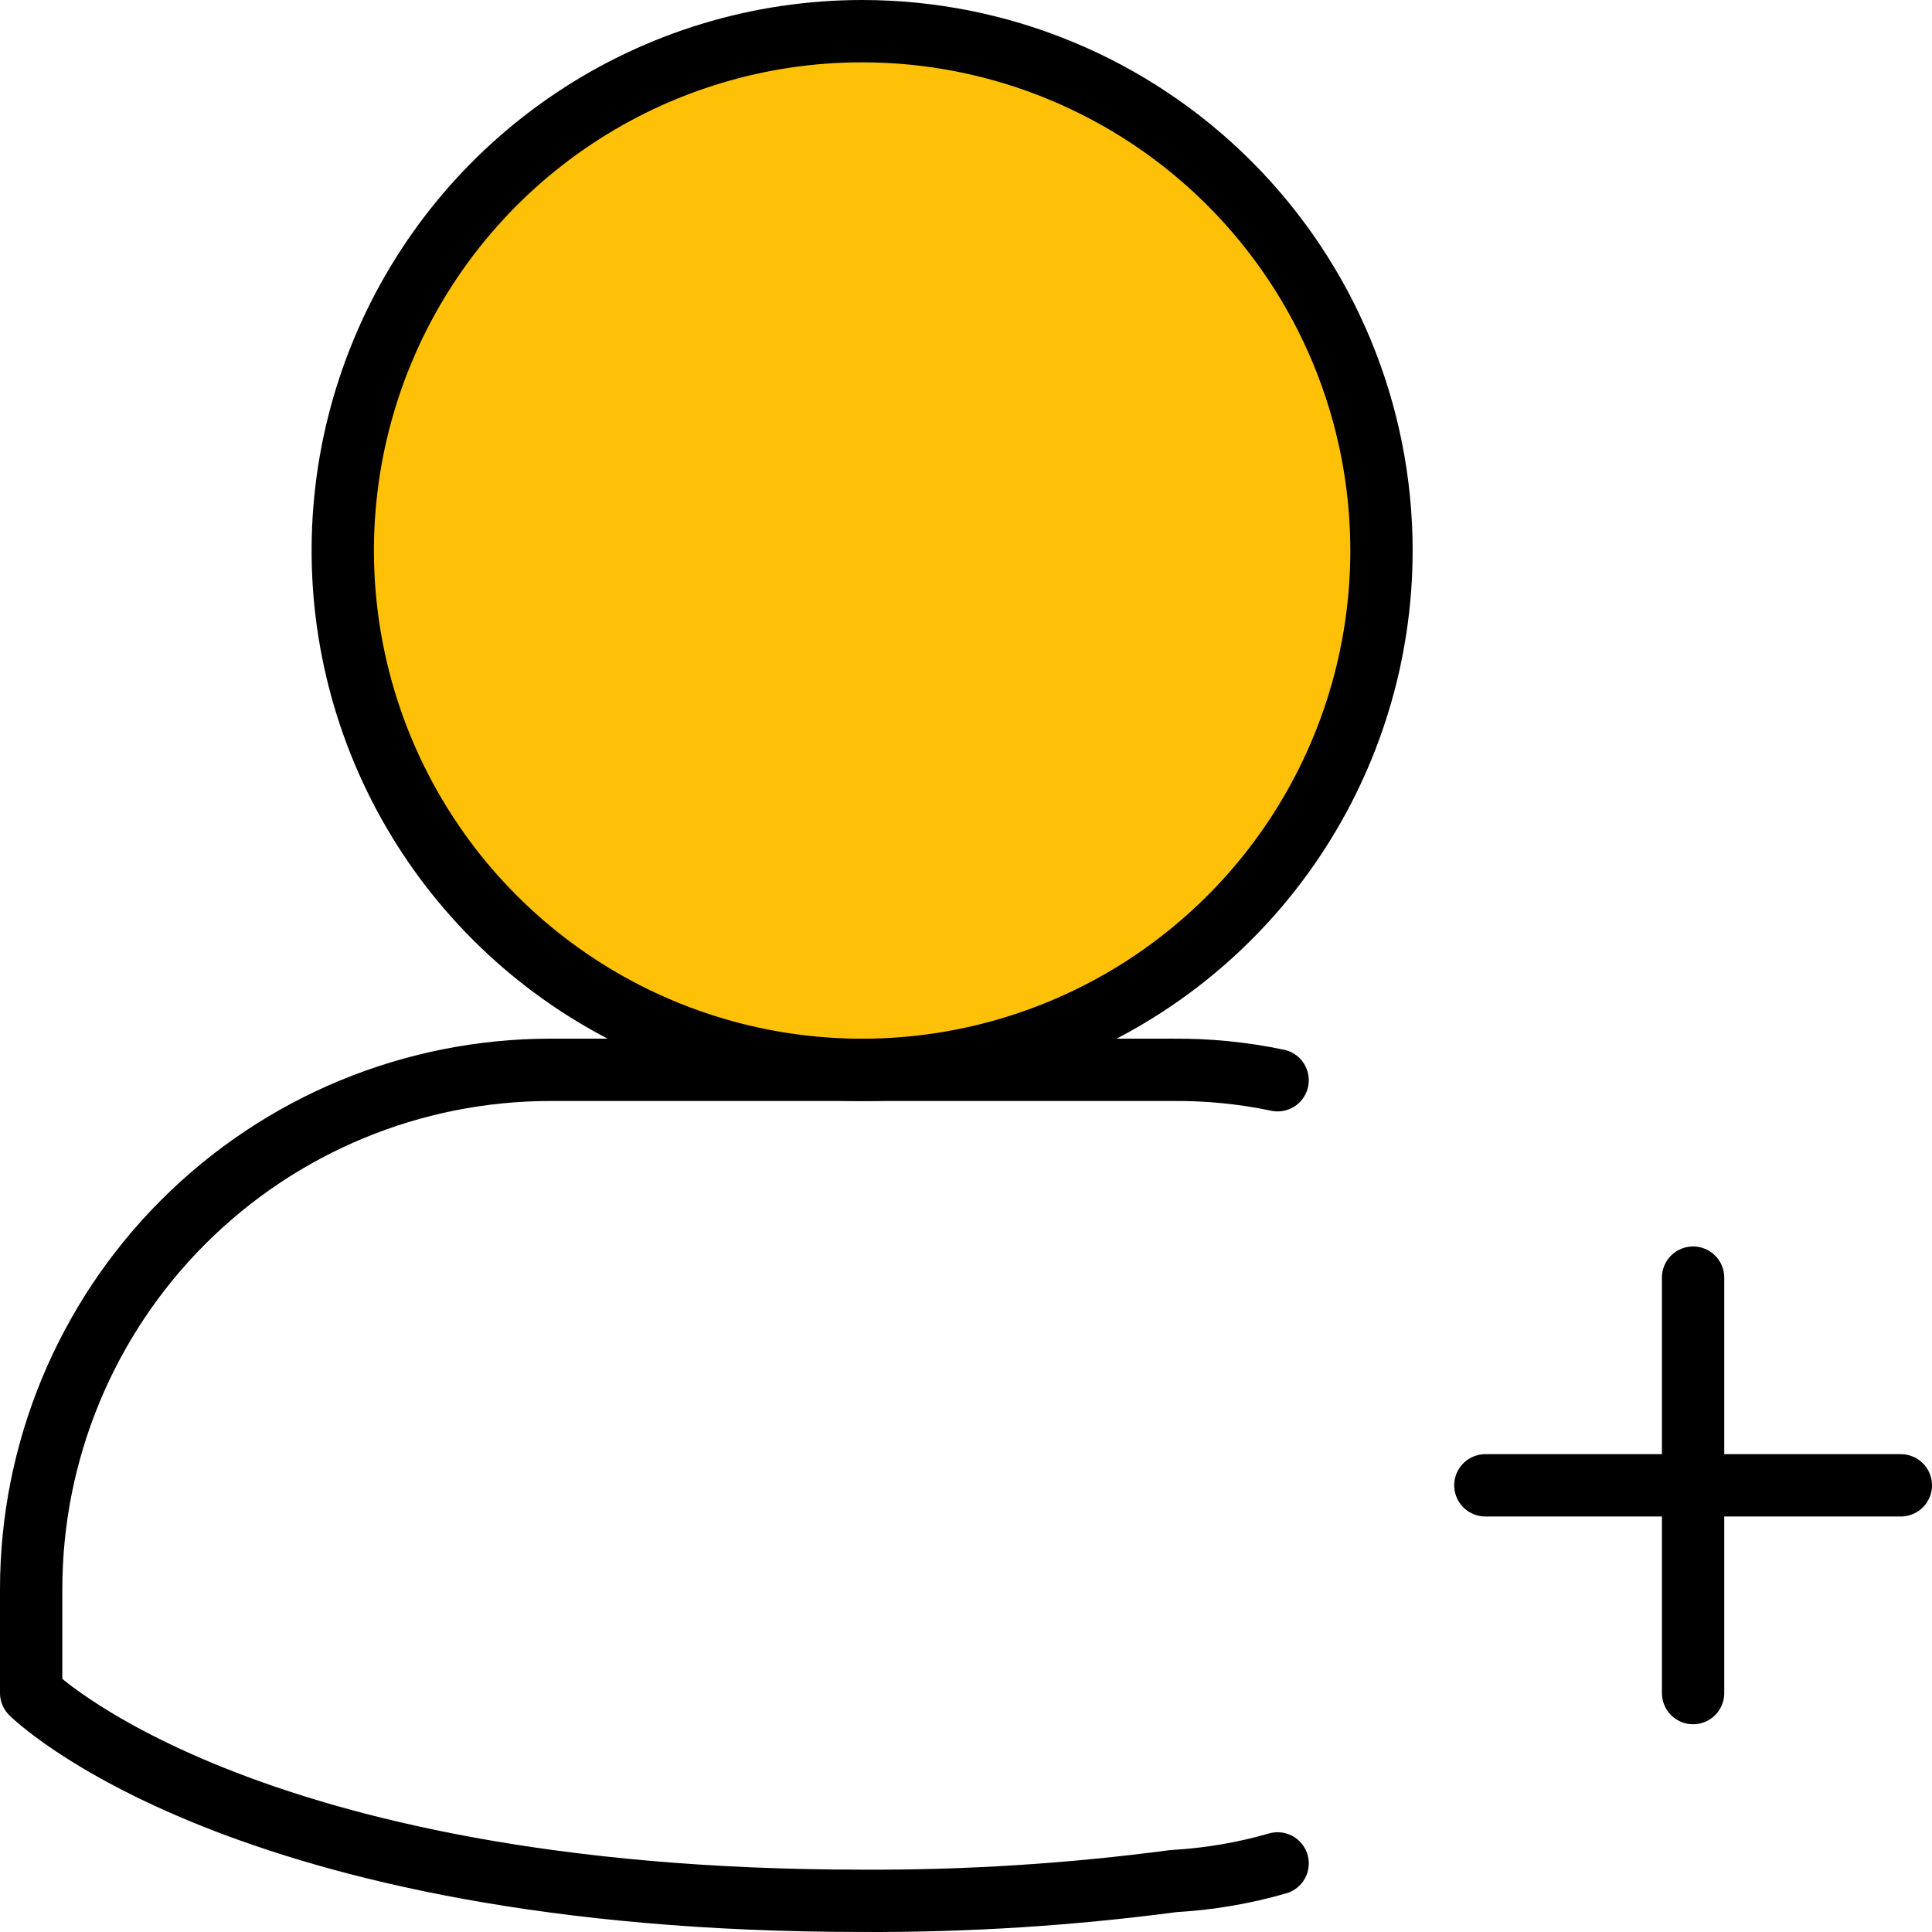
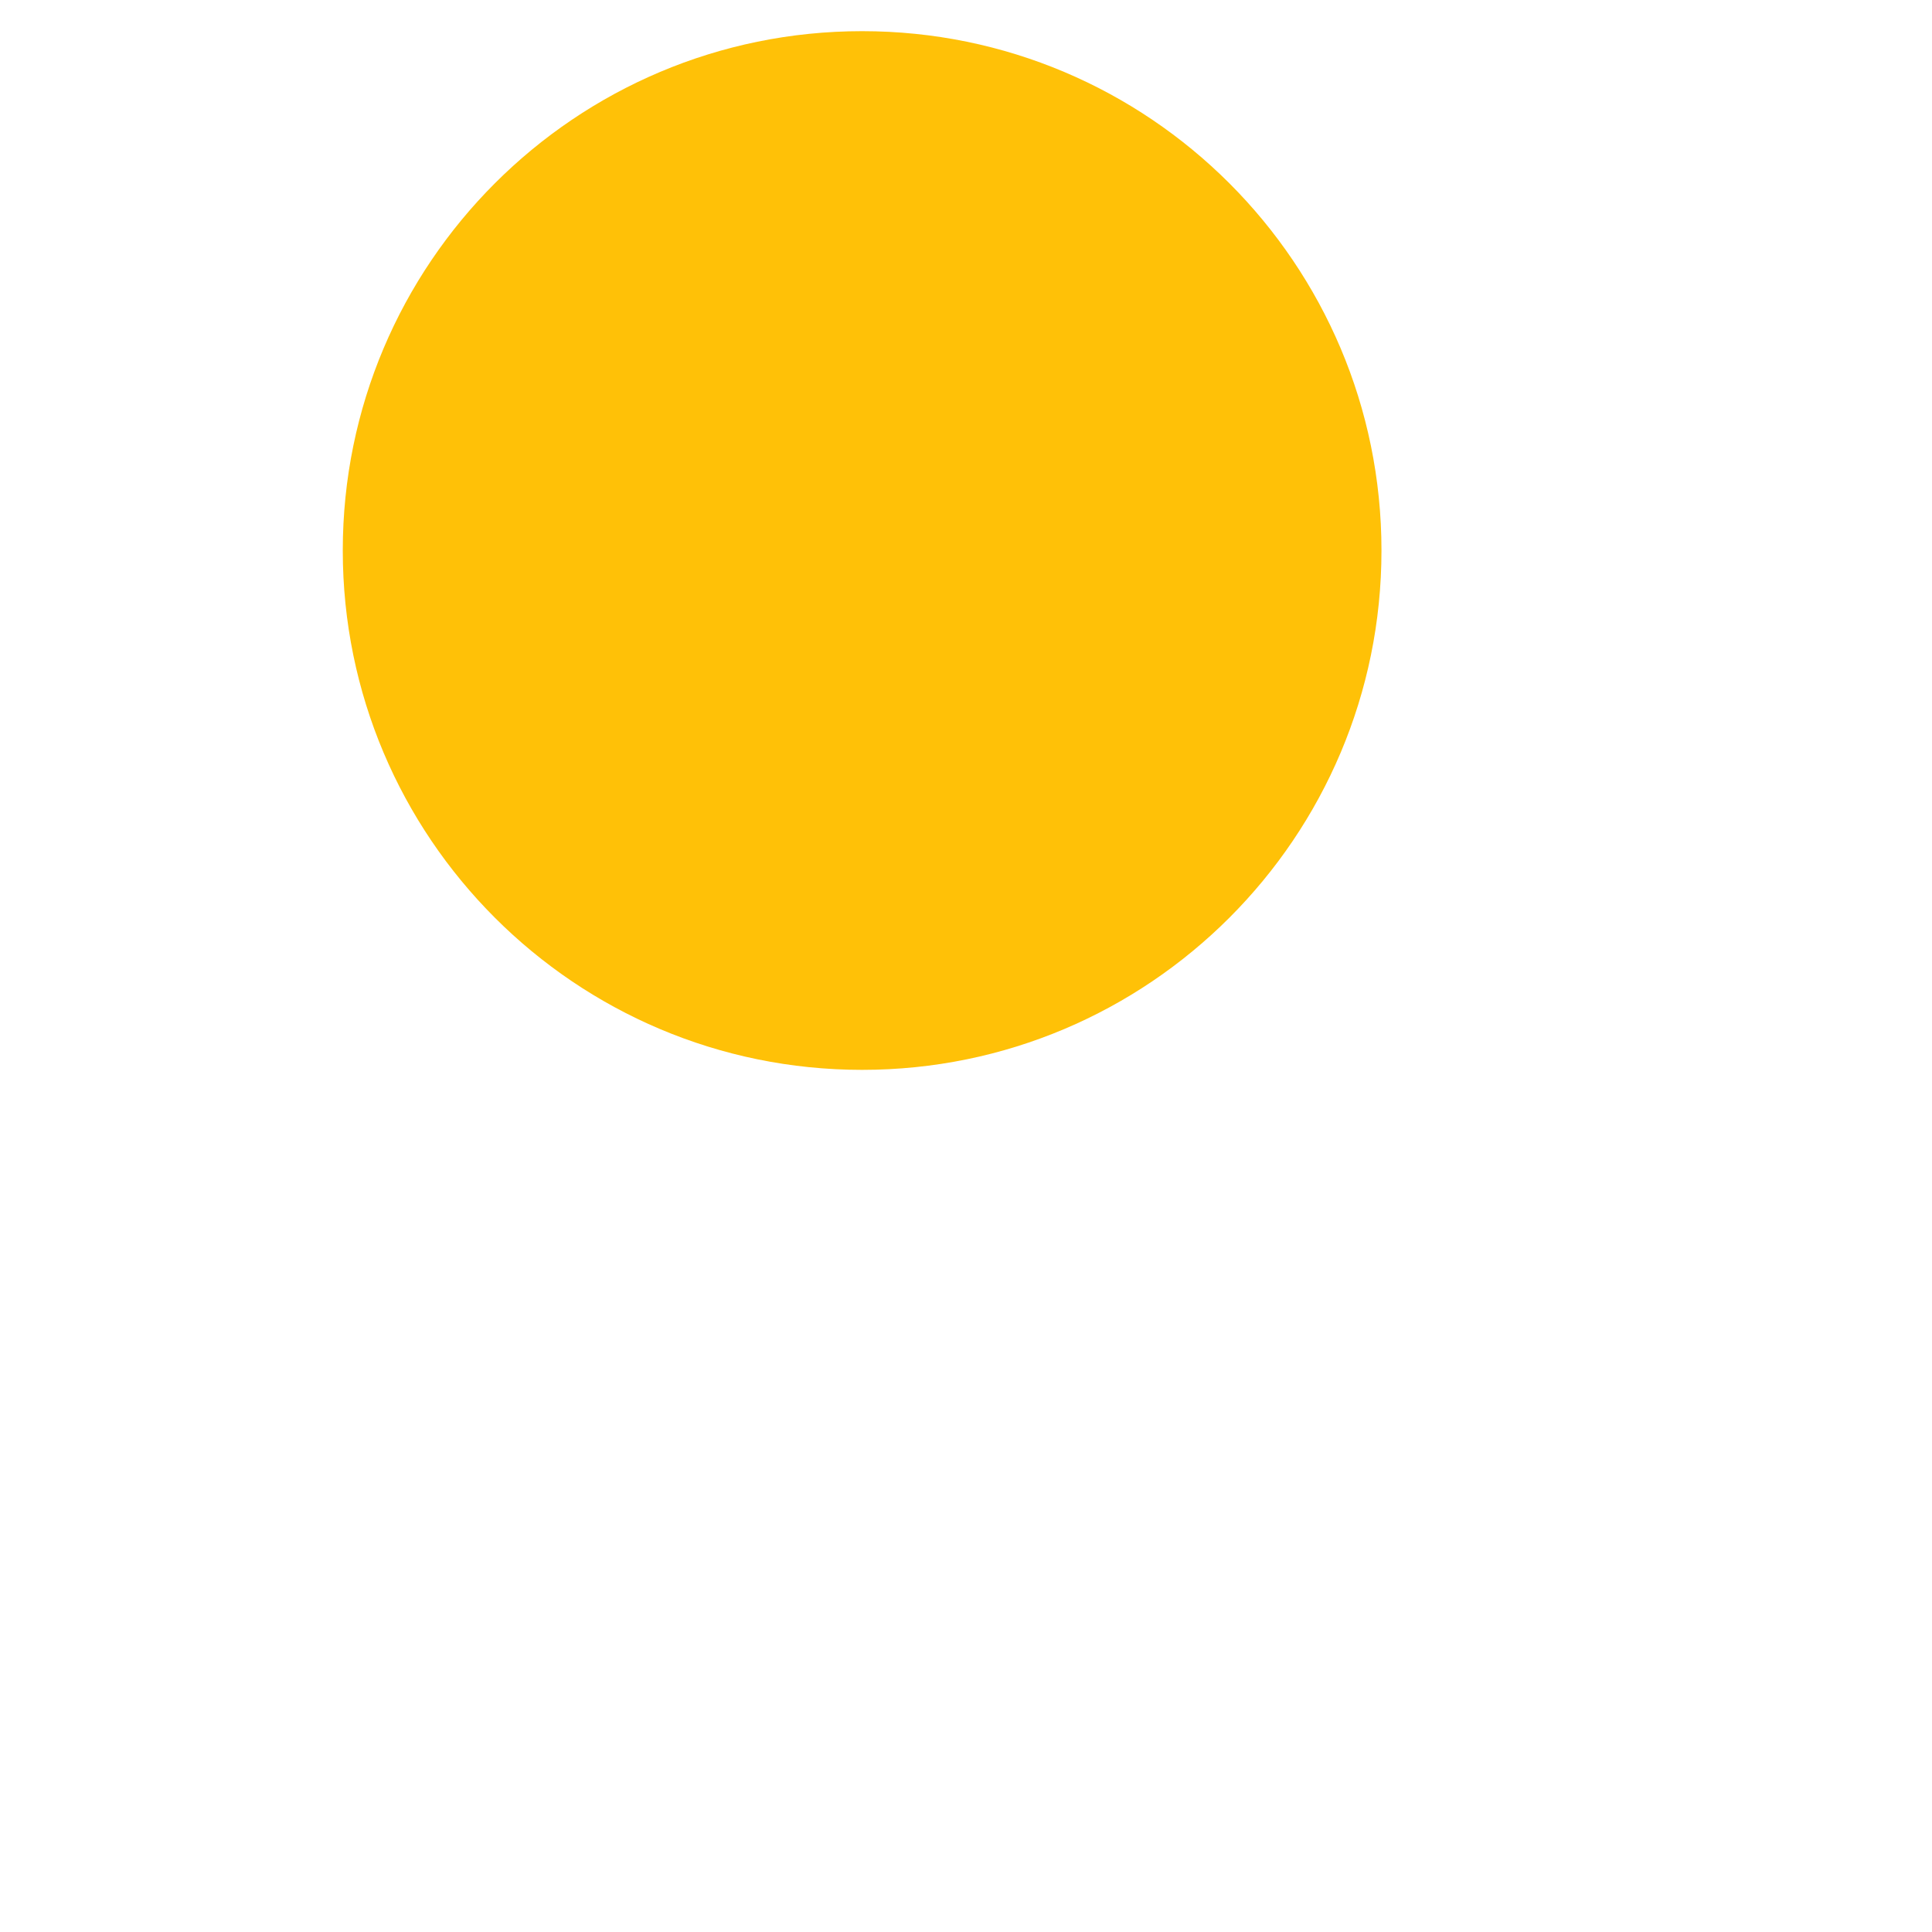
<svg xmlns="http://www.w3.org/2000/svg" width="62" height="62" viewBox="0 0 62 62" fill="none">
  <path d="M27.667 34.333C36.871 34.333 44.333 26.871 44.333 17.666C44.333 8.462 36.871 1 27.667 1C18.462 1 11 8.462 11 17.666C11 26.871 18.462 34.333 27.667 34.333Z" fill="#FFC107" />
-   <path d="M41 34.666C39.904 34.436 38.786 34.324 37.667 34.332H17.667C13.246 34.332 9.007 36.088 5.882 39.214C2.756 42.34 1 46.579 1 50.999V54.332C1 54.332 7.667 60.999 27.667 60.999C31.011 61.016 34.352 60.804 37.667 60.365C38.795 60.302 39.913 60.112 41 59.799" stroke="black" stroke-width="2" stroke-linecap="round" stroke-linejoin="round" />
-   <path d="M47.667 47.666H61M54.333 41V54.333M27.667 1C24.37 1 21.148 1.977 18.407 3.809C15.666 5.64 13.53 8.243 12.269 11.289C11.007 14.334 10.677 17.685 11.32 20.918C11.963 24.151 13.551 27.121 15.882 29.451C18.212 31.782 21.182 33.37 24.415 34.013C27.648 34.656 30.999 34.326 34.045 33.064C37.09 31.803 39.693 29.667 41.525 26.926C43.356 24.185 44.333 20.963 44.333 17.666C44.333 13.246 42.577 9.007 39.452 5.882C36.326 2.756 32.087 1 27.667 1Z" stroke="black" stroke-width="2" stroke-linecap="round" stroke-linejoin="round" />
</svg>